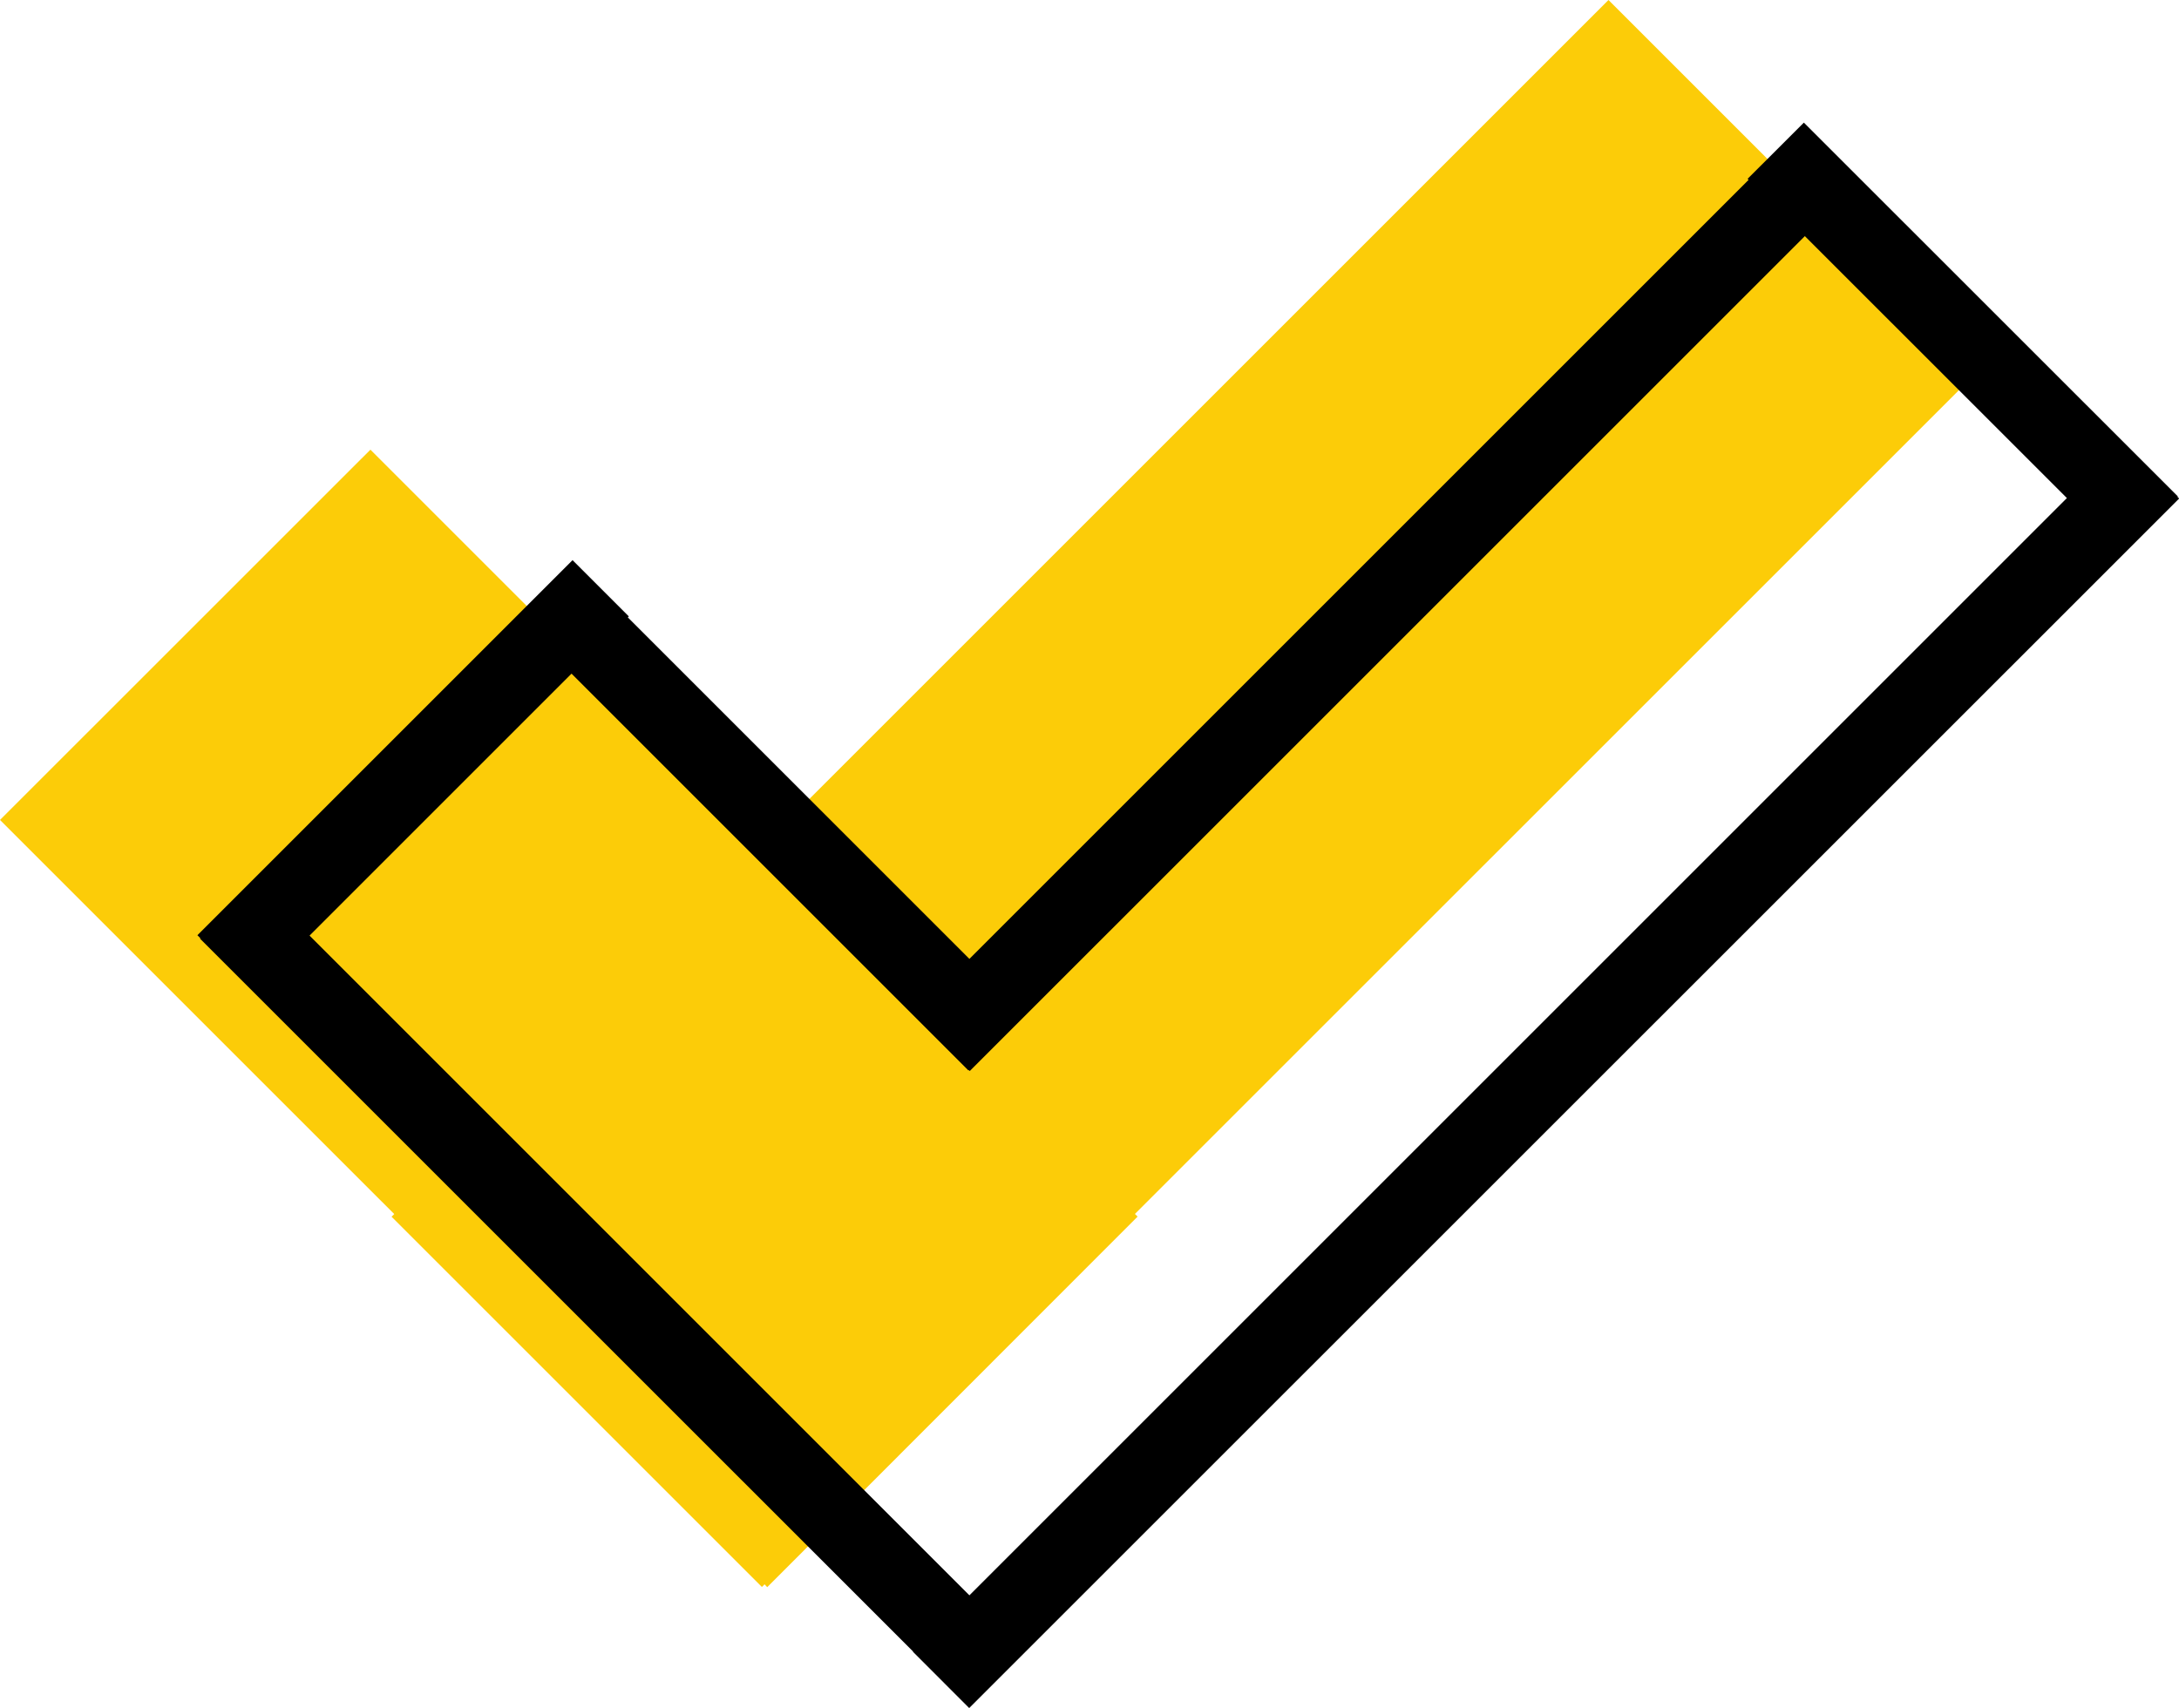
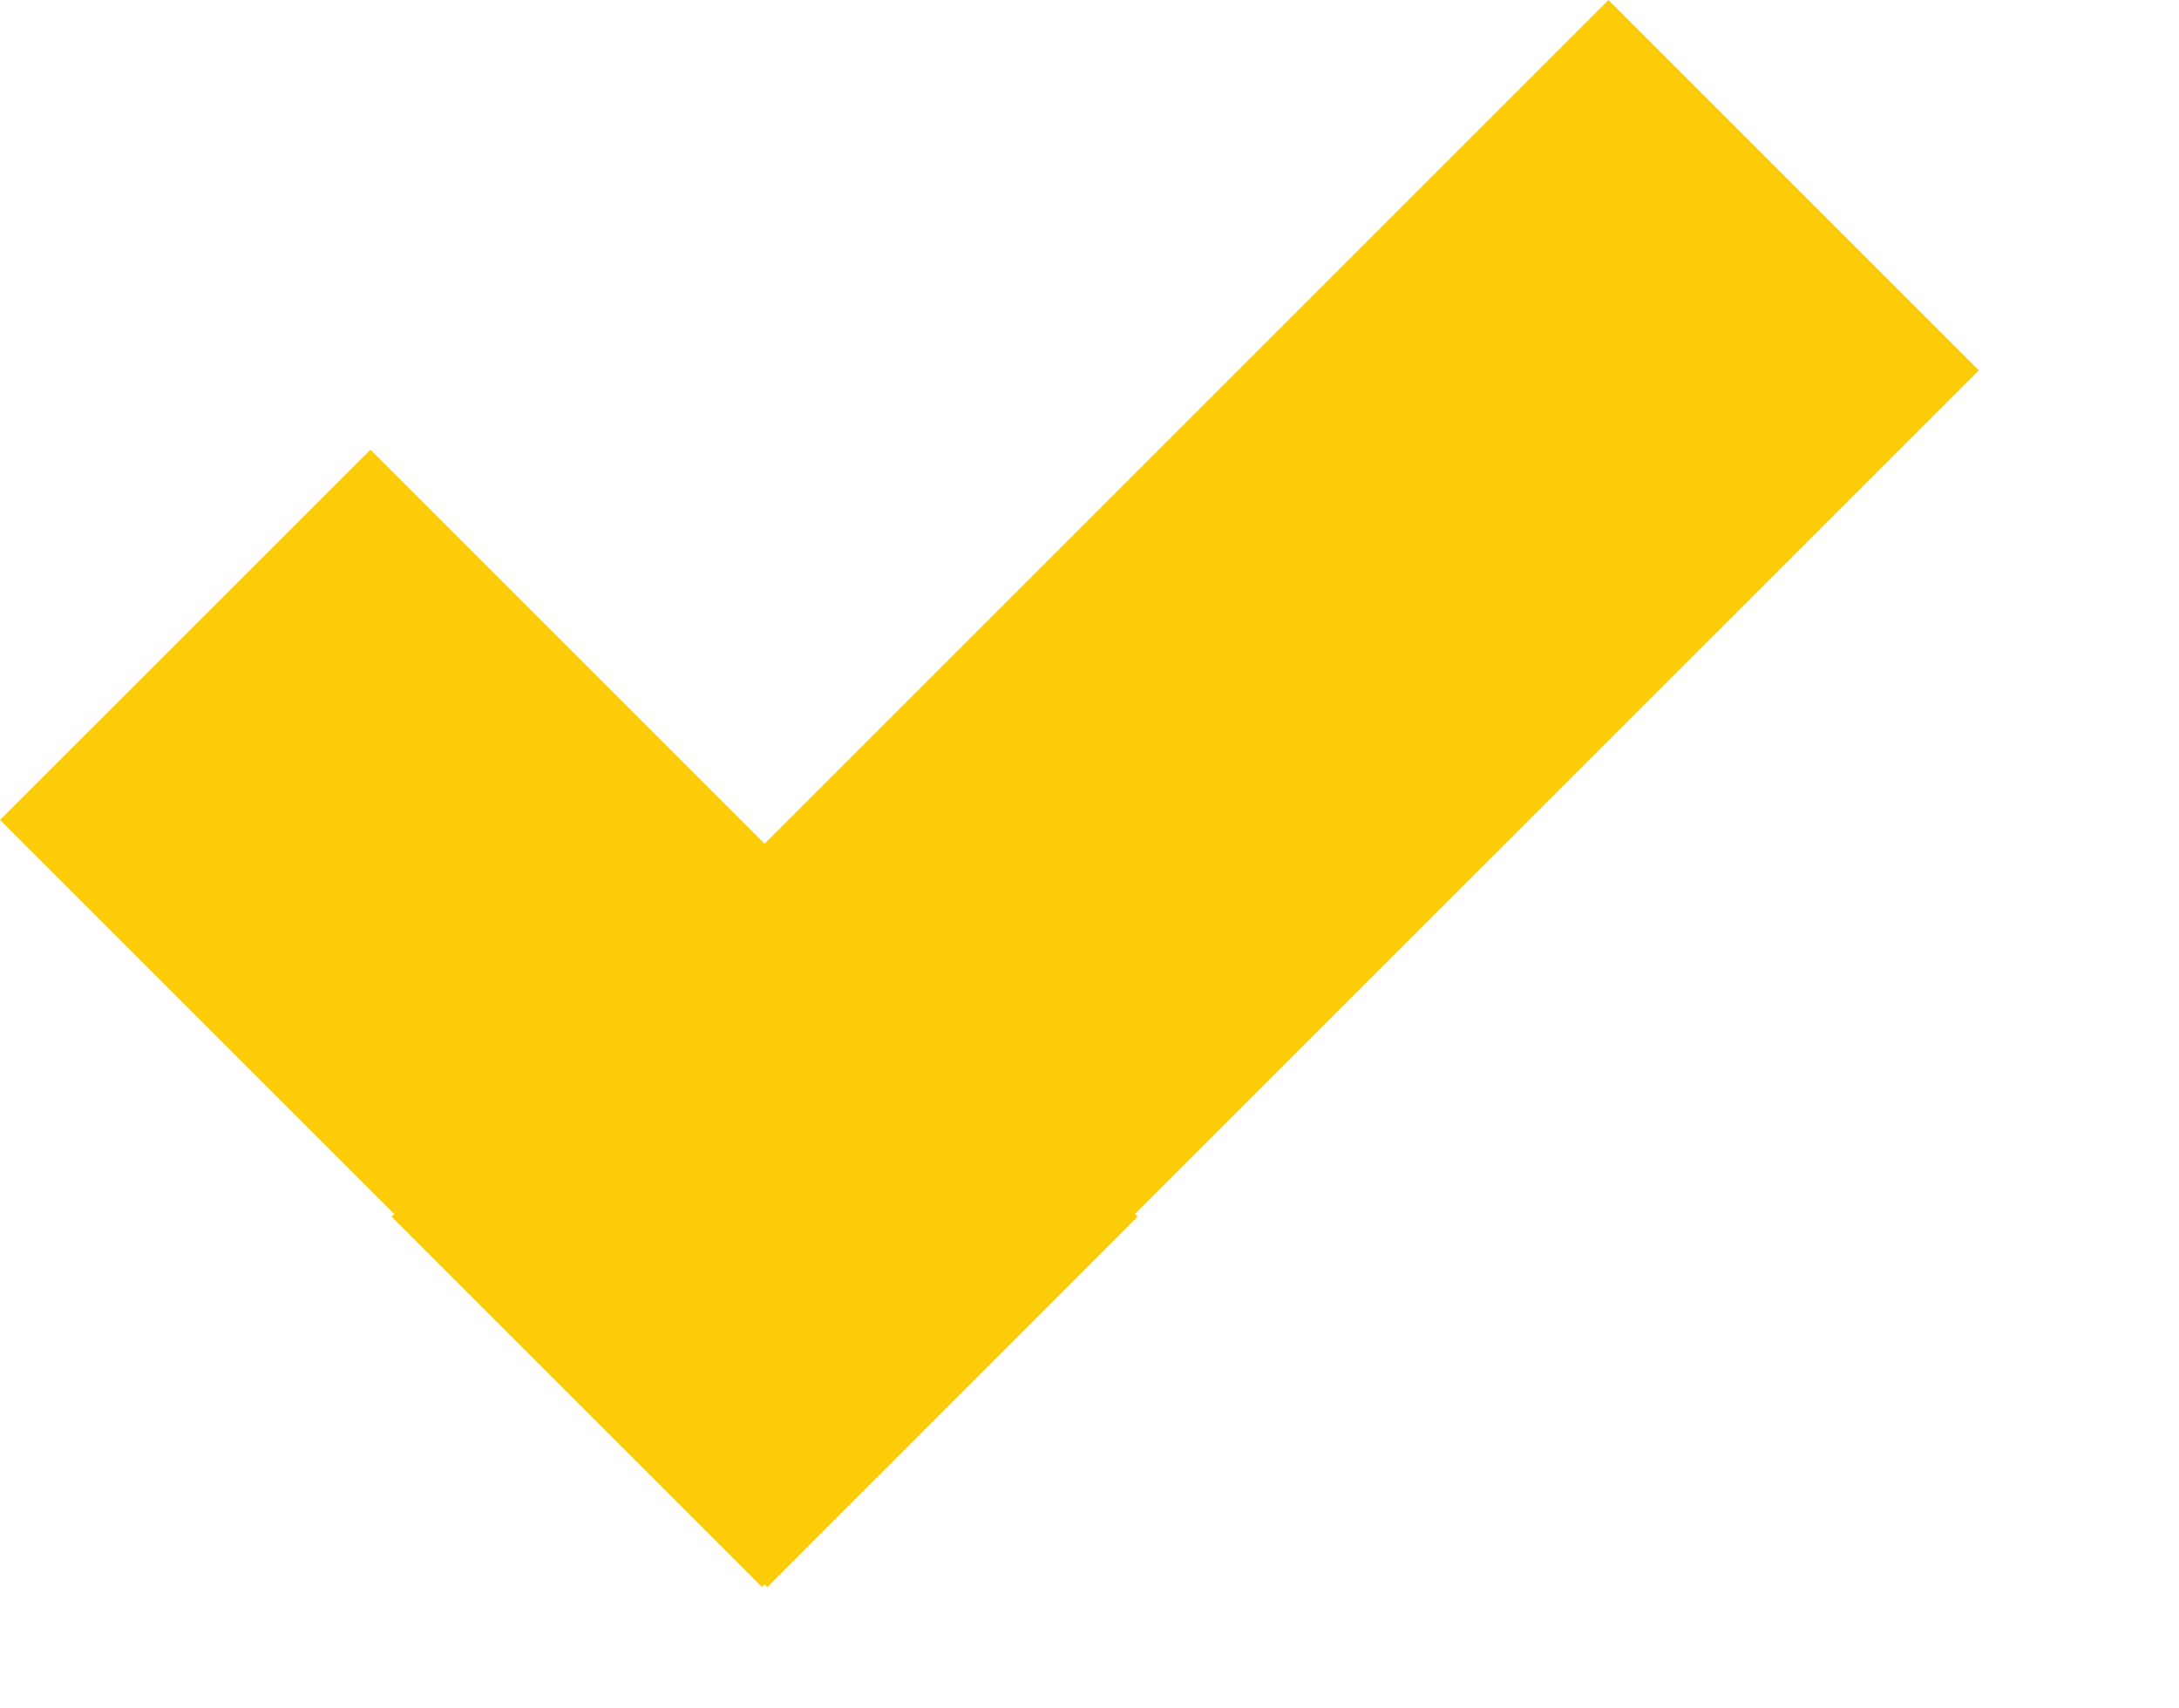
<svg xmlns="http://www.w3.org/2000/svg" width="55.454" height="43.478" viewBox="0 0 55.454 43.478">
  <g id="ico-tick" transform="translate(-1173.762 -2747.8)">
    <path id="Union_24" data-name="Union 24" d="M19.458,40.328l-.068.067L9.965,30.971l.068-.068L0,20.871l9.427-9.425L19.458,21.477,40.935,0l9.425,9.425L28.883,30.9l.068.068L19.525,40.4Z" transform="translate(1173.762 2747.8)" fill="#fccc08" />
-     <path id="Union_25" data-name="Union 25" d="M18.21,38.924l.005-.005L.066,20.771l.01-.01L0,20.684l9.547-9.547,1.432,1.432-.025.025,8.693,8.693,19.83-19.83-.026-.026L40.883,0,50.4,9.514l-.01.01.044.044L19.641,40.356Zm1.437-1.437,27.93-27.93L40.908,2.889,19.656,24.141l-.025-.025-.01.01-10.1-10.1L2.854,20.694Z" transform="translate(1178.786 2750.921)" />
  </g>
</svg>